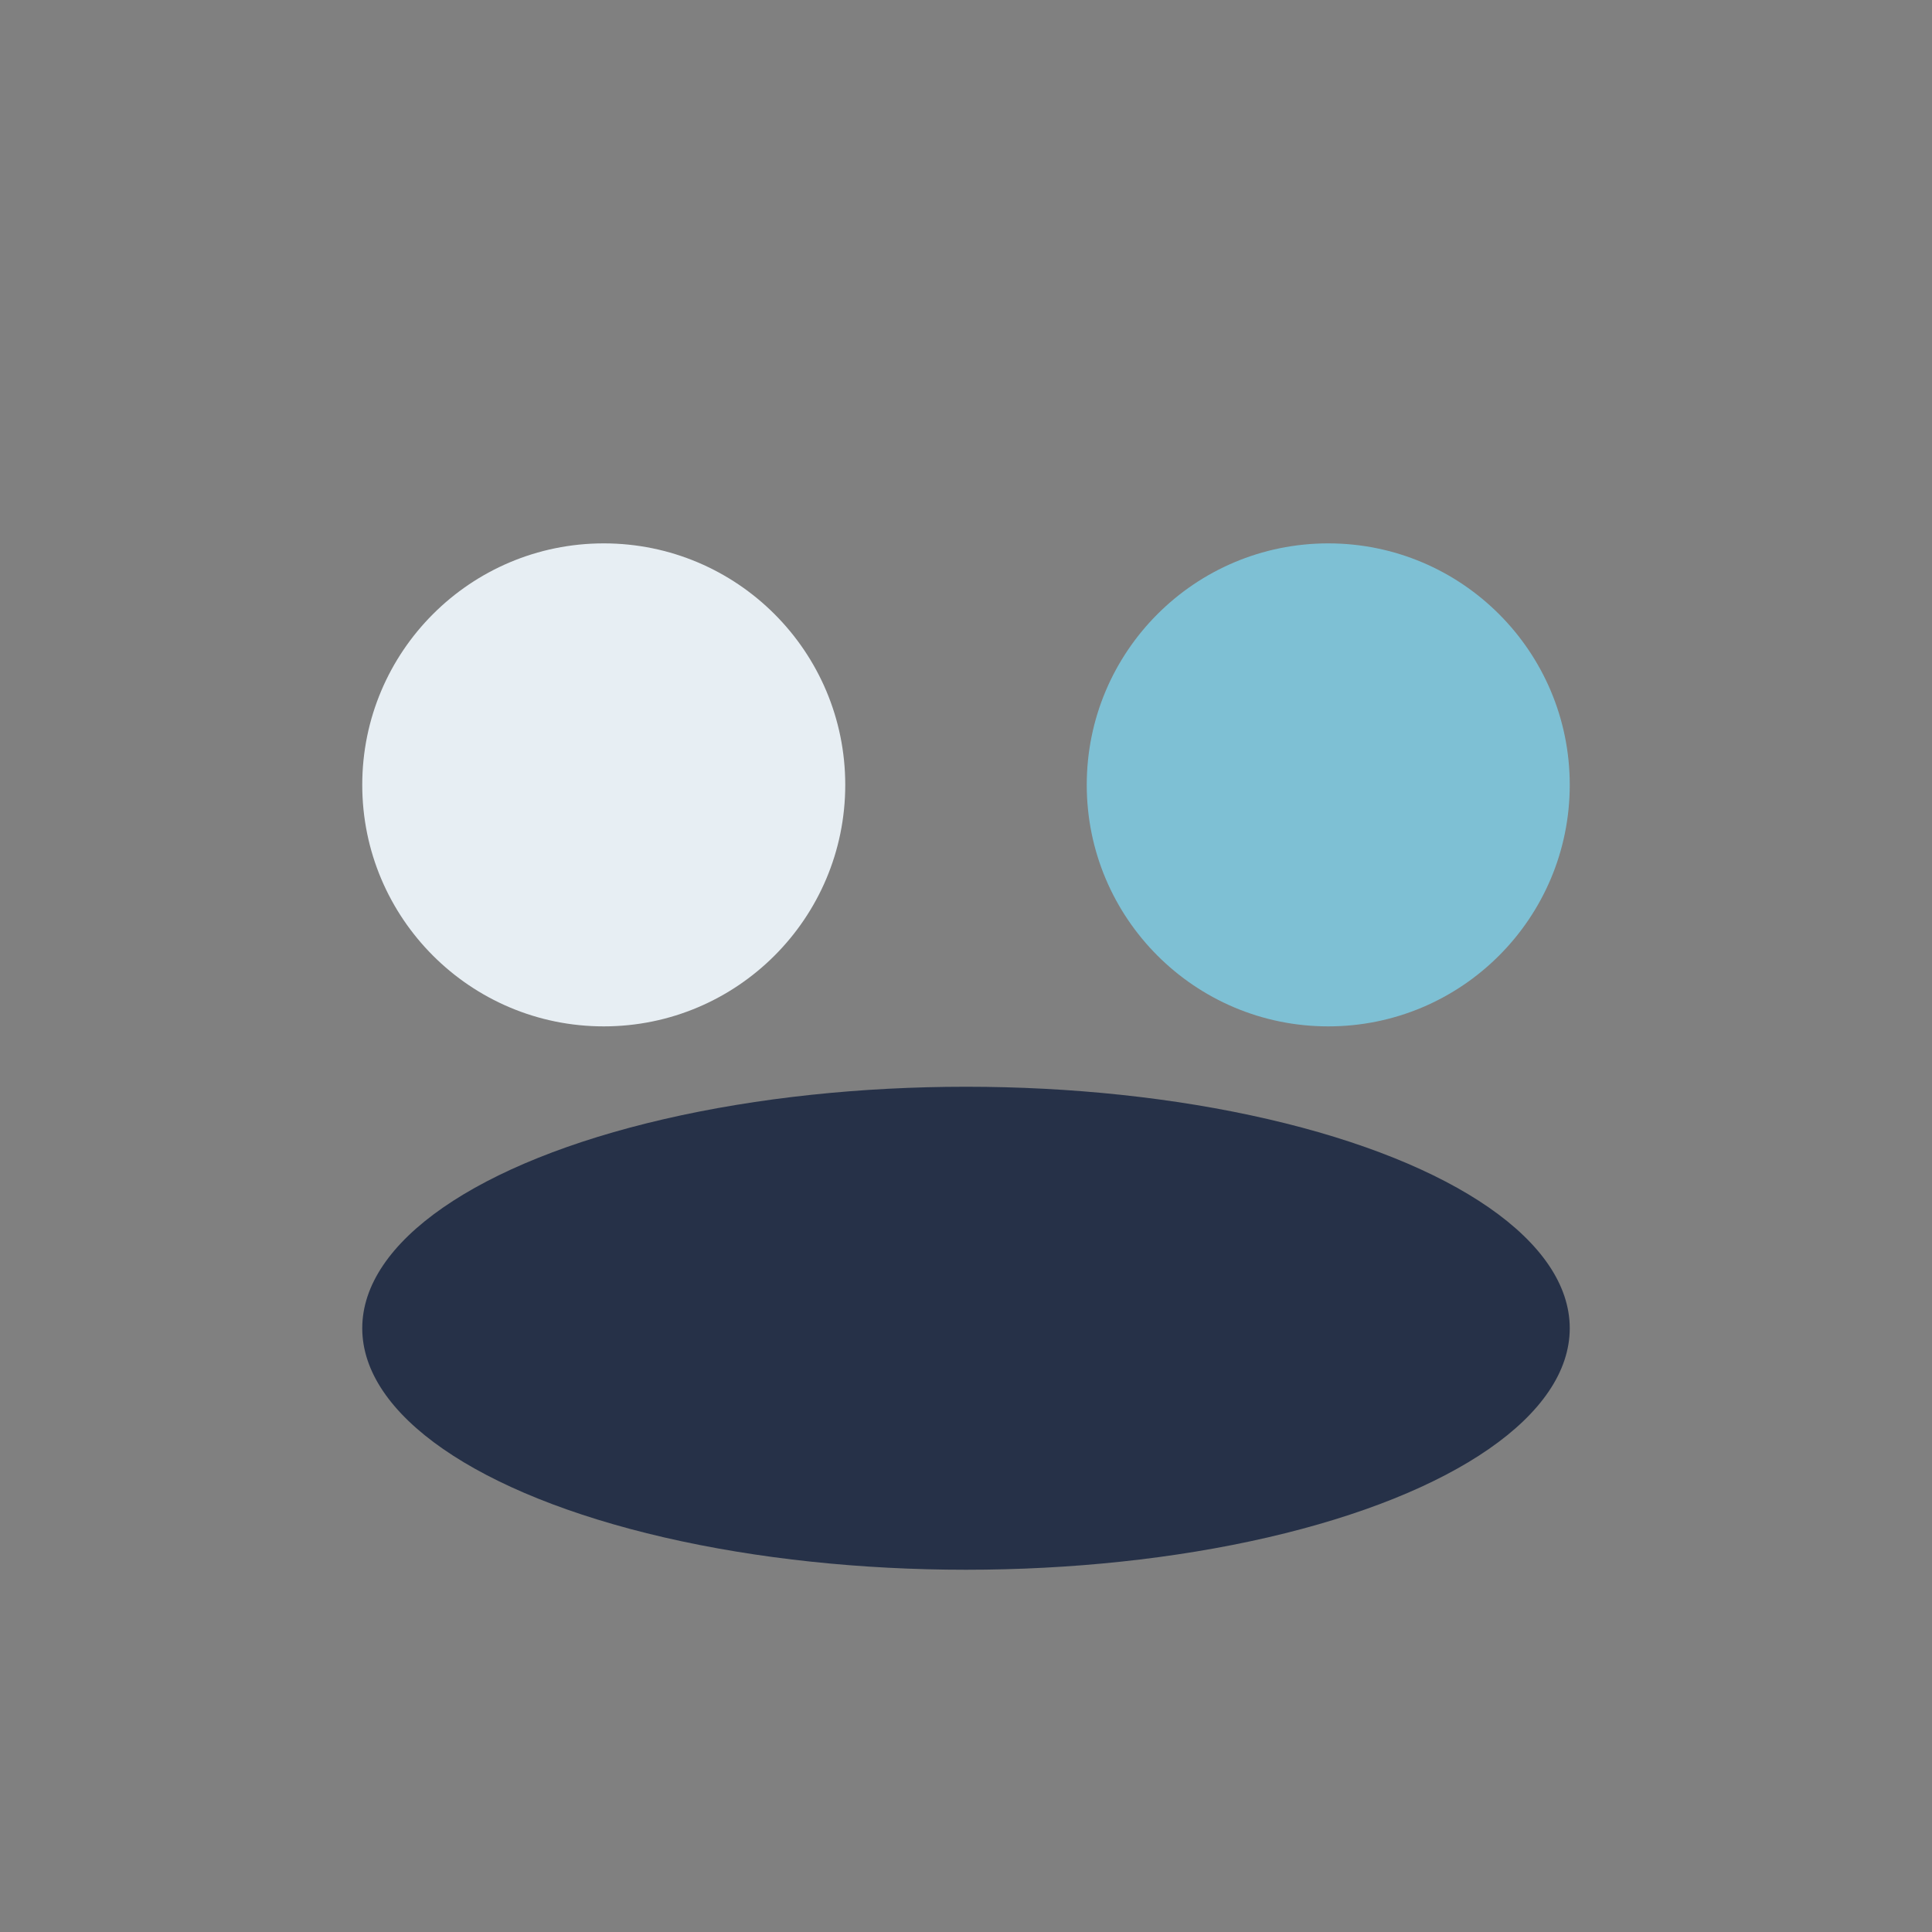
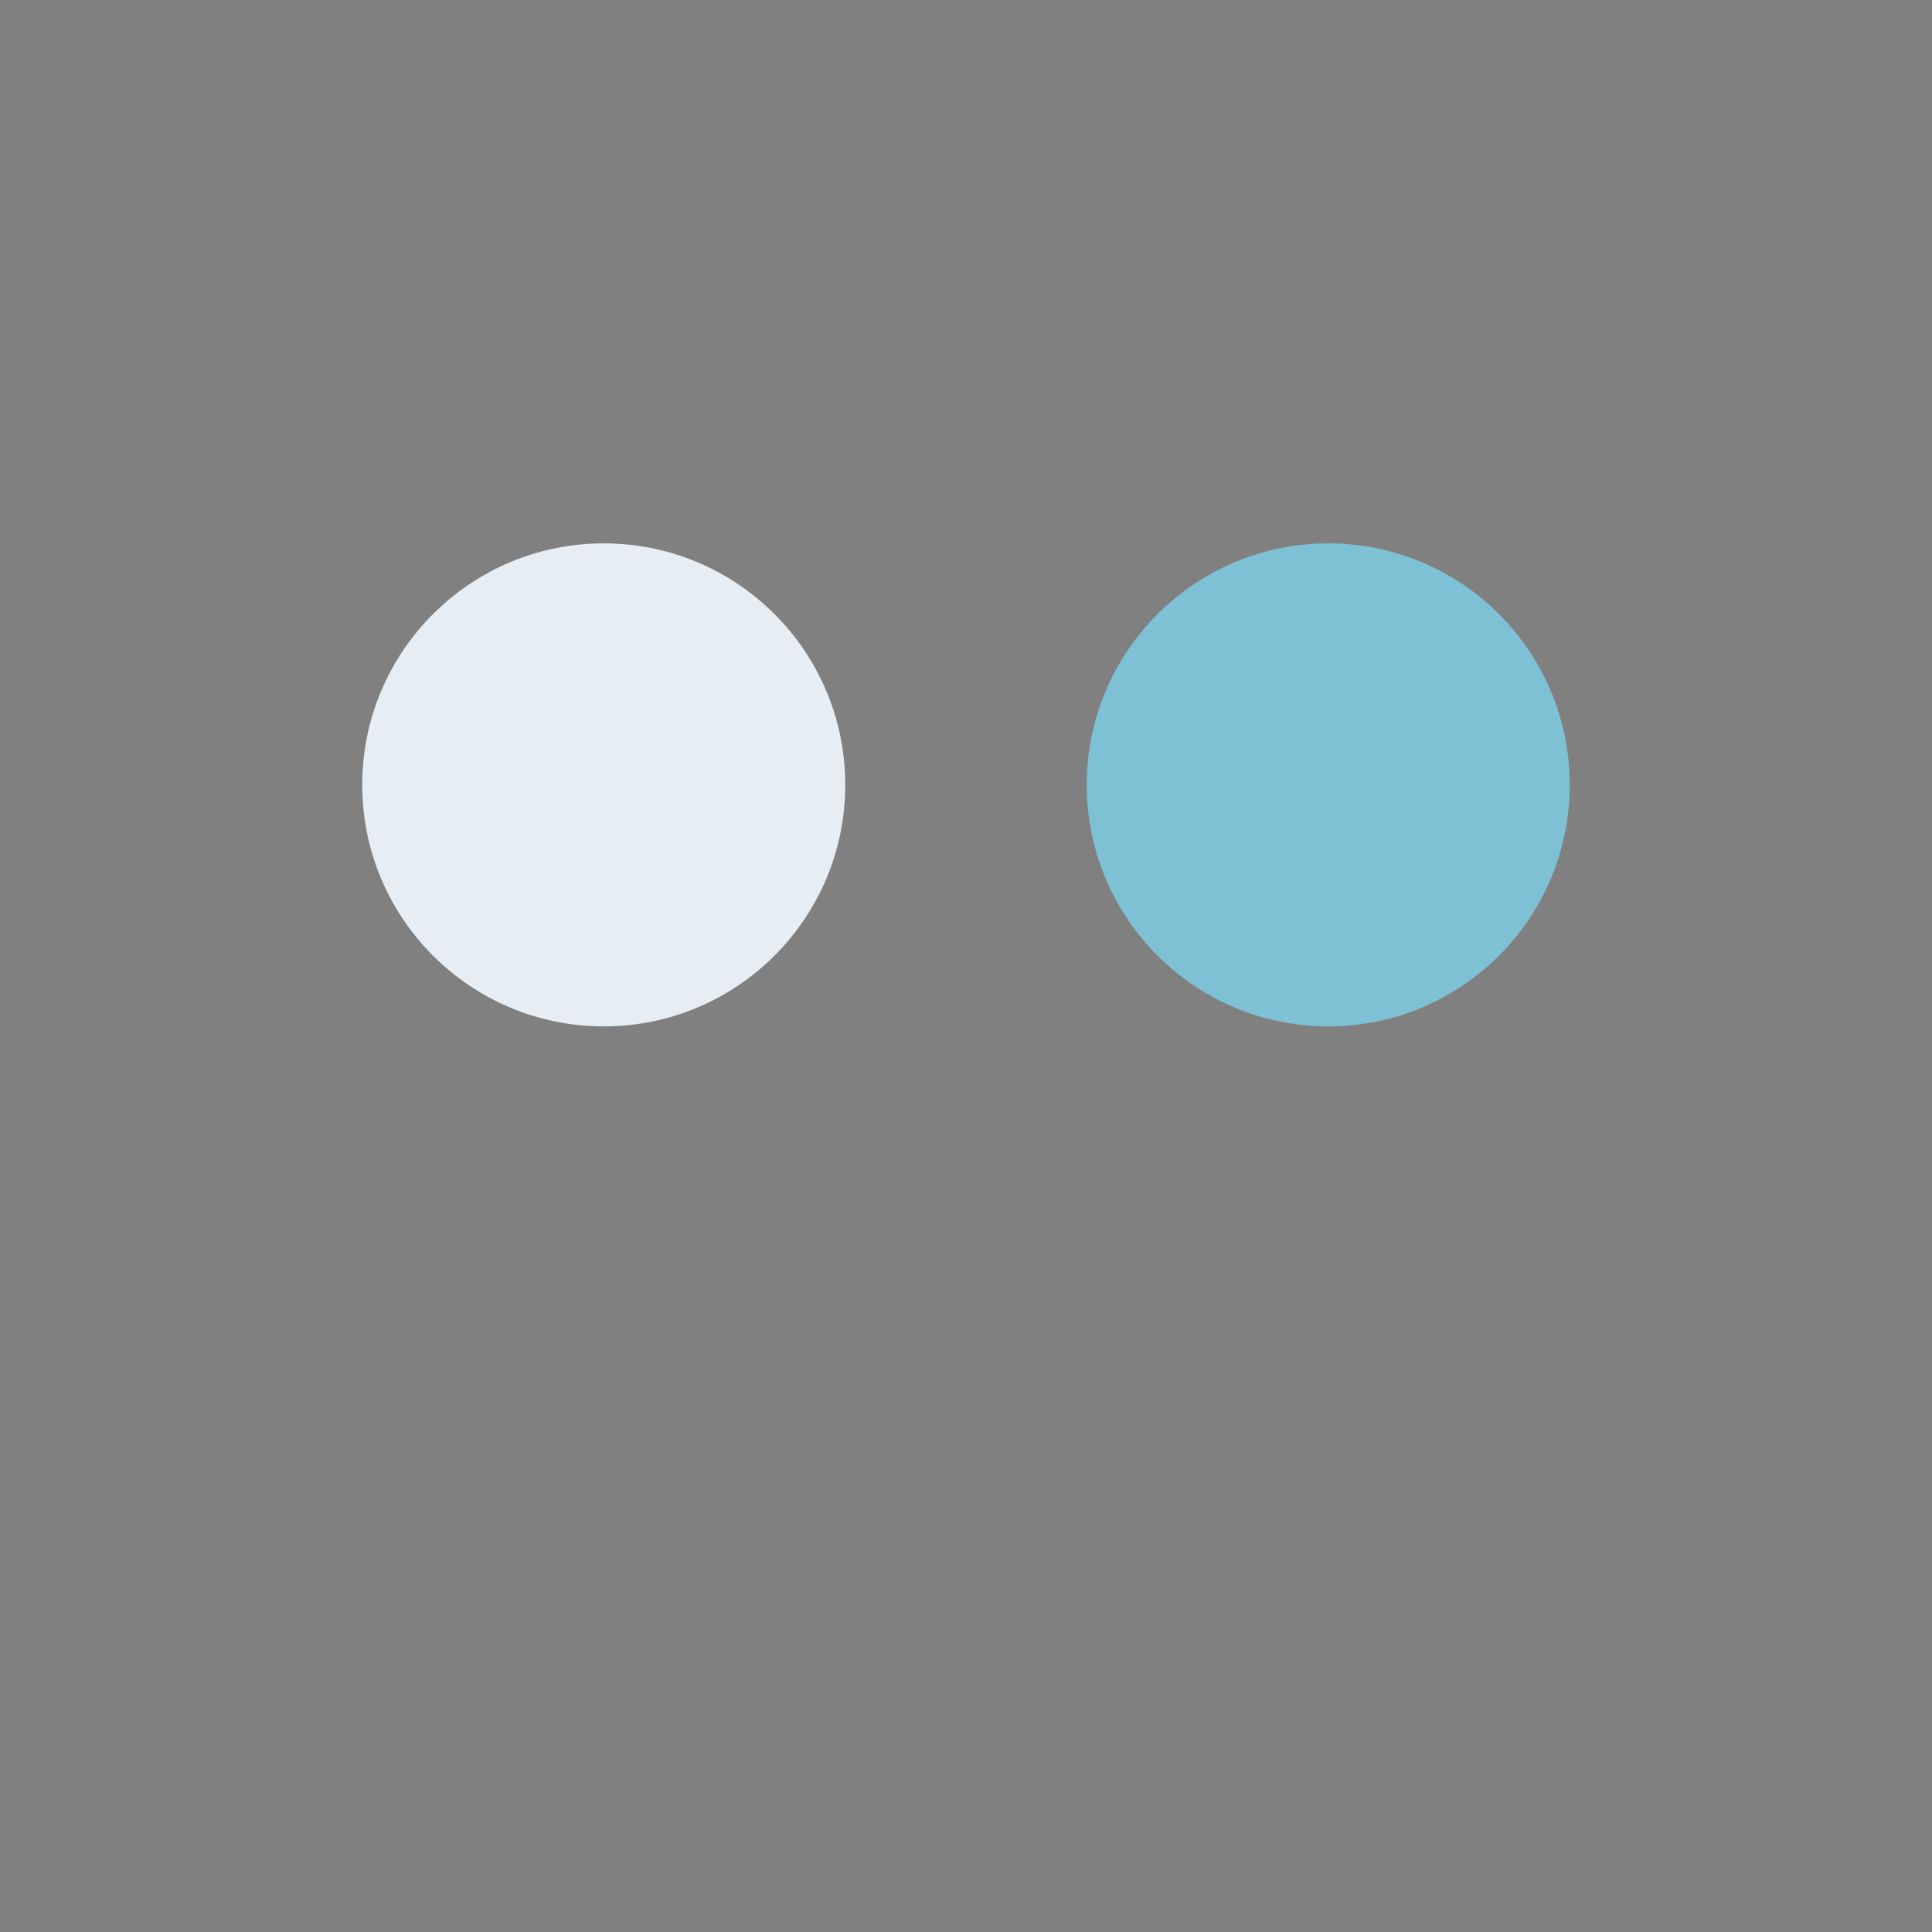
<svg xmlns="http://www.w3.org/2000/svg" width="32" height="32" viewBox="0 0 32 32">
  <rect x="0" y="0" width="32" height="32" fill="#808080" stroke="none" />
  <circle cx="10" cy="13" r="4" fill="#E7EEF3" />
  <circle cx="22" cy="13" r="4" fill="#7EC0D4" />
-   <ellipse cx="16" cy="22" rx="10" ry="4" fill="#263148" />
</svg>